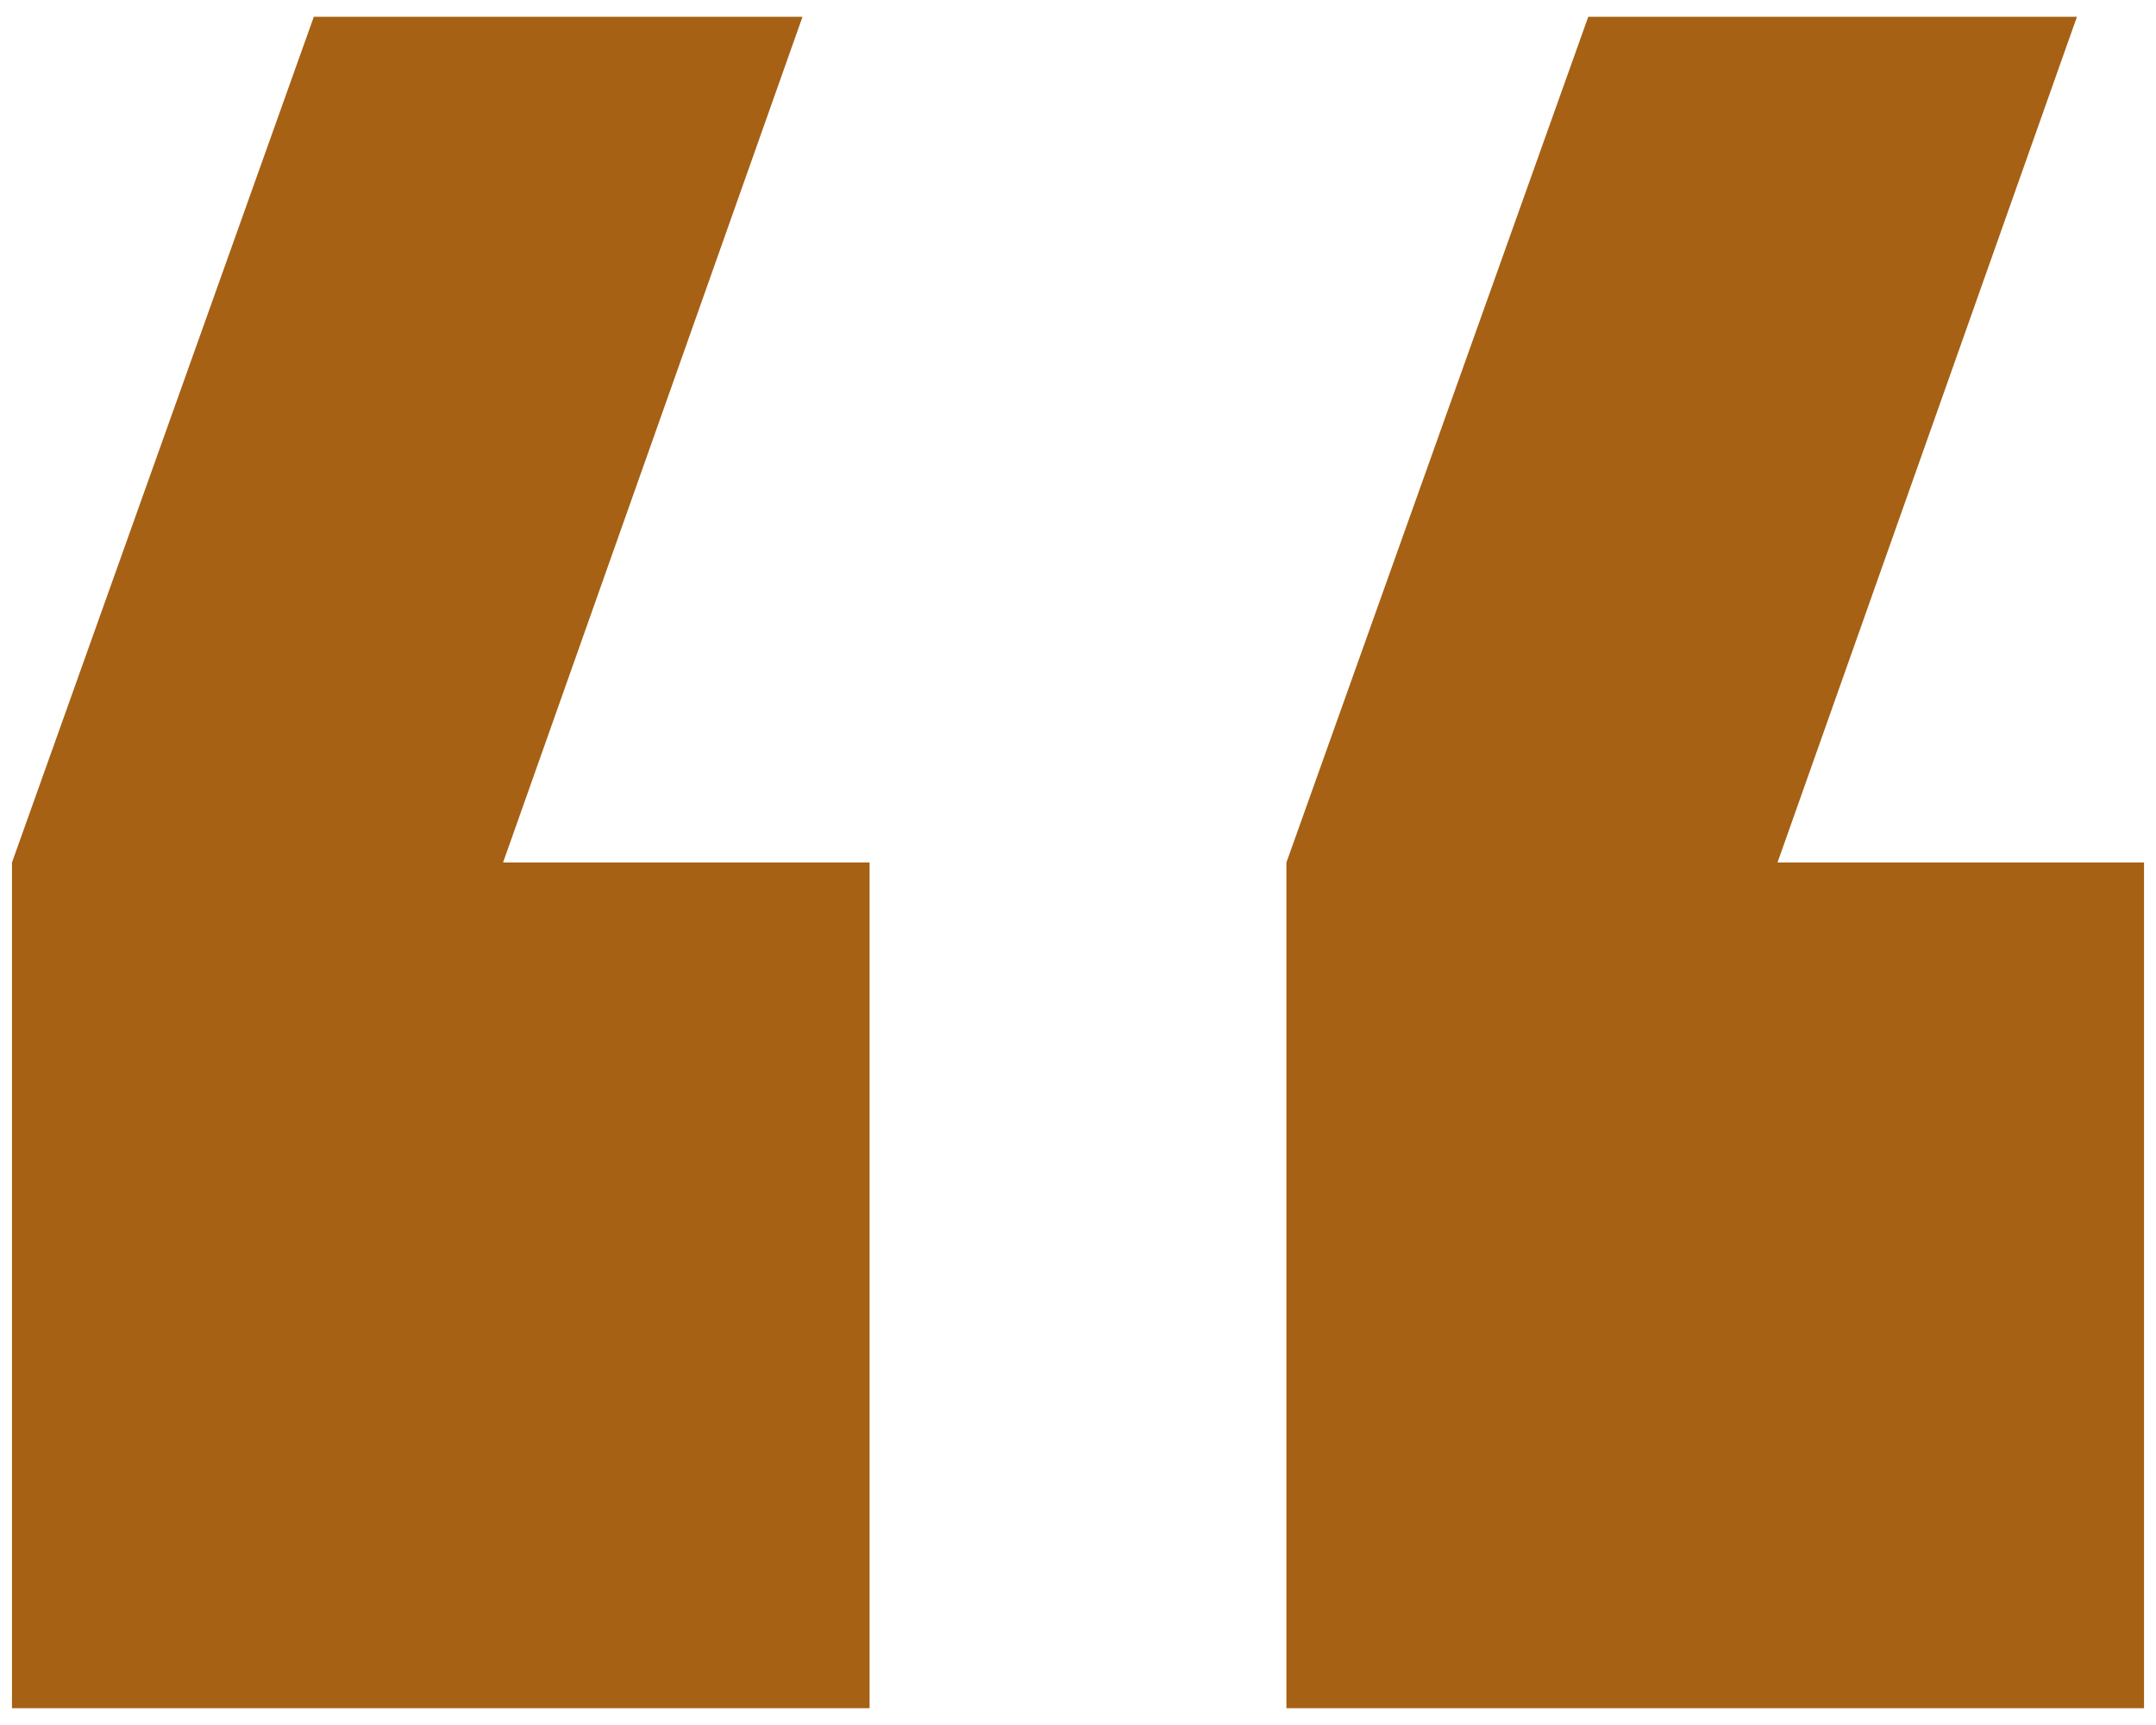
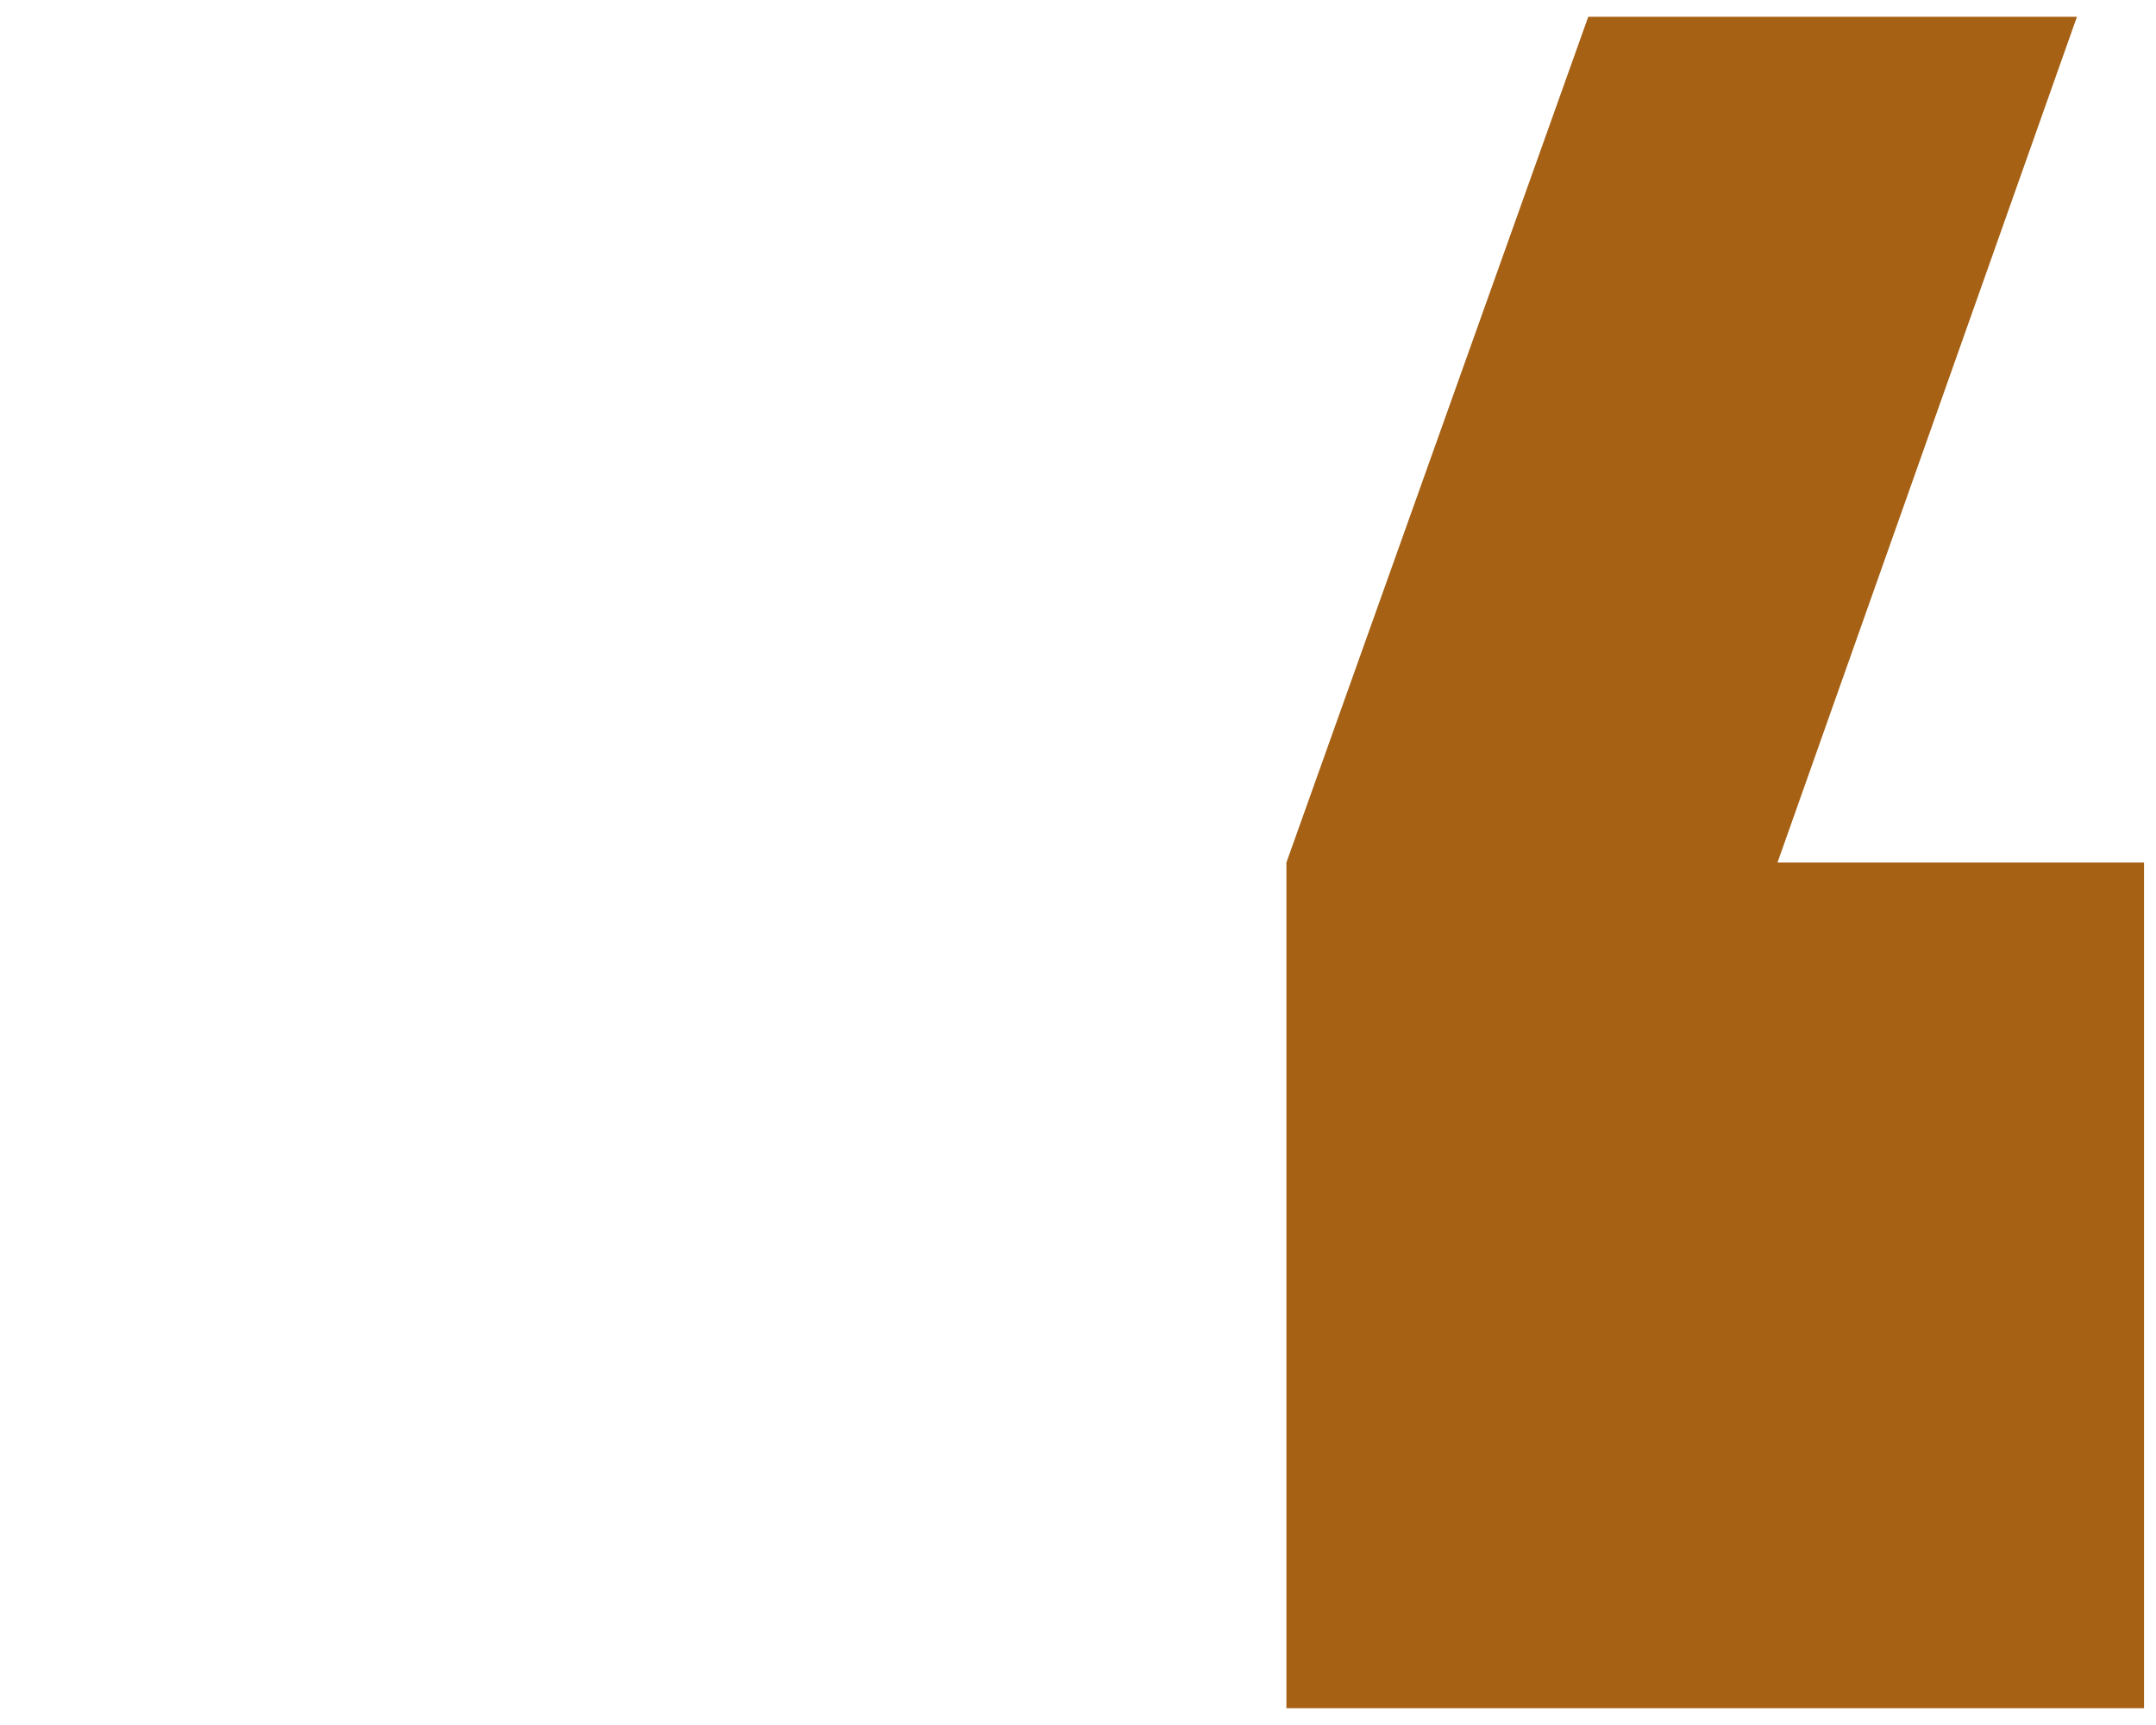
<svg xmlns="http://www.w3.org/2000/svg" version="1.1" id="Capa_1" x="0px" y="0px" viewBox="0 0 90 72" style="enable-background:new 0 0 90 72;" xml:space="preserve">
  <style type="text/css">
	.st0{fill:#A66114;}
</style>
  <g>
-     <polygon class="st0" points="33.5,0.7 13.1,0.7 0.5,36 0.5,71.3 36.3,71.3 36.3,36 21,36  " />
    <polygon class="st0" points="86.7,0.7 66.3,0.7 53.7,36 53.7,71.3 89.5,71.3 89.5,36 74.2,36  " />
  </g>
</svg>